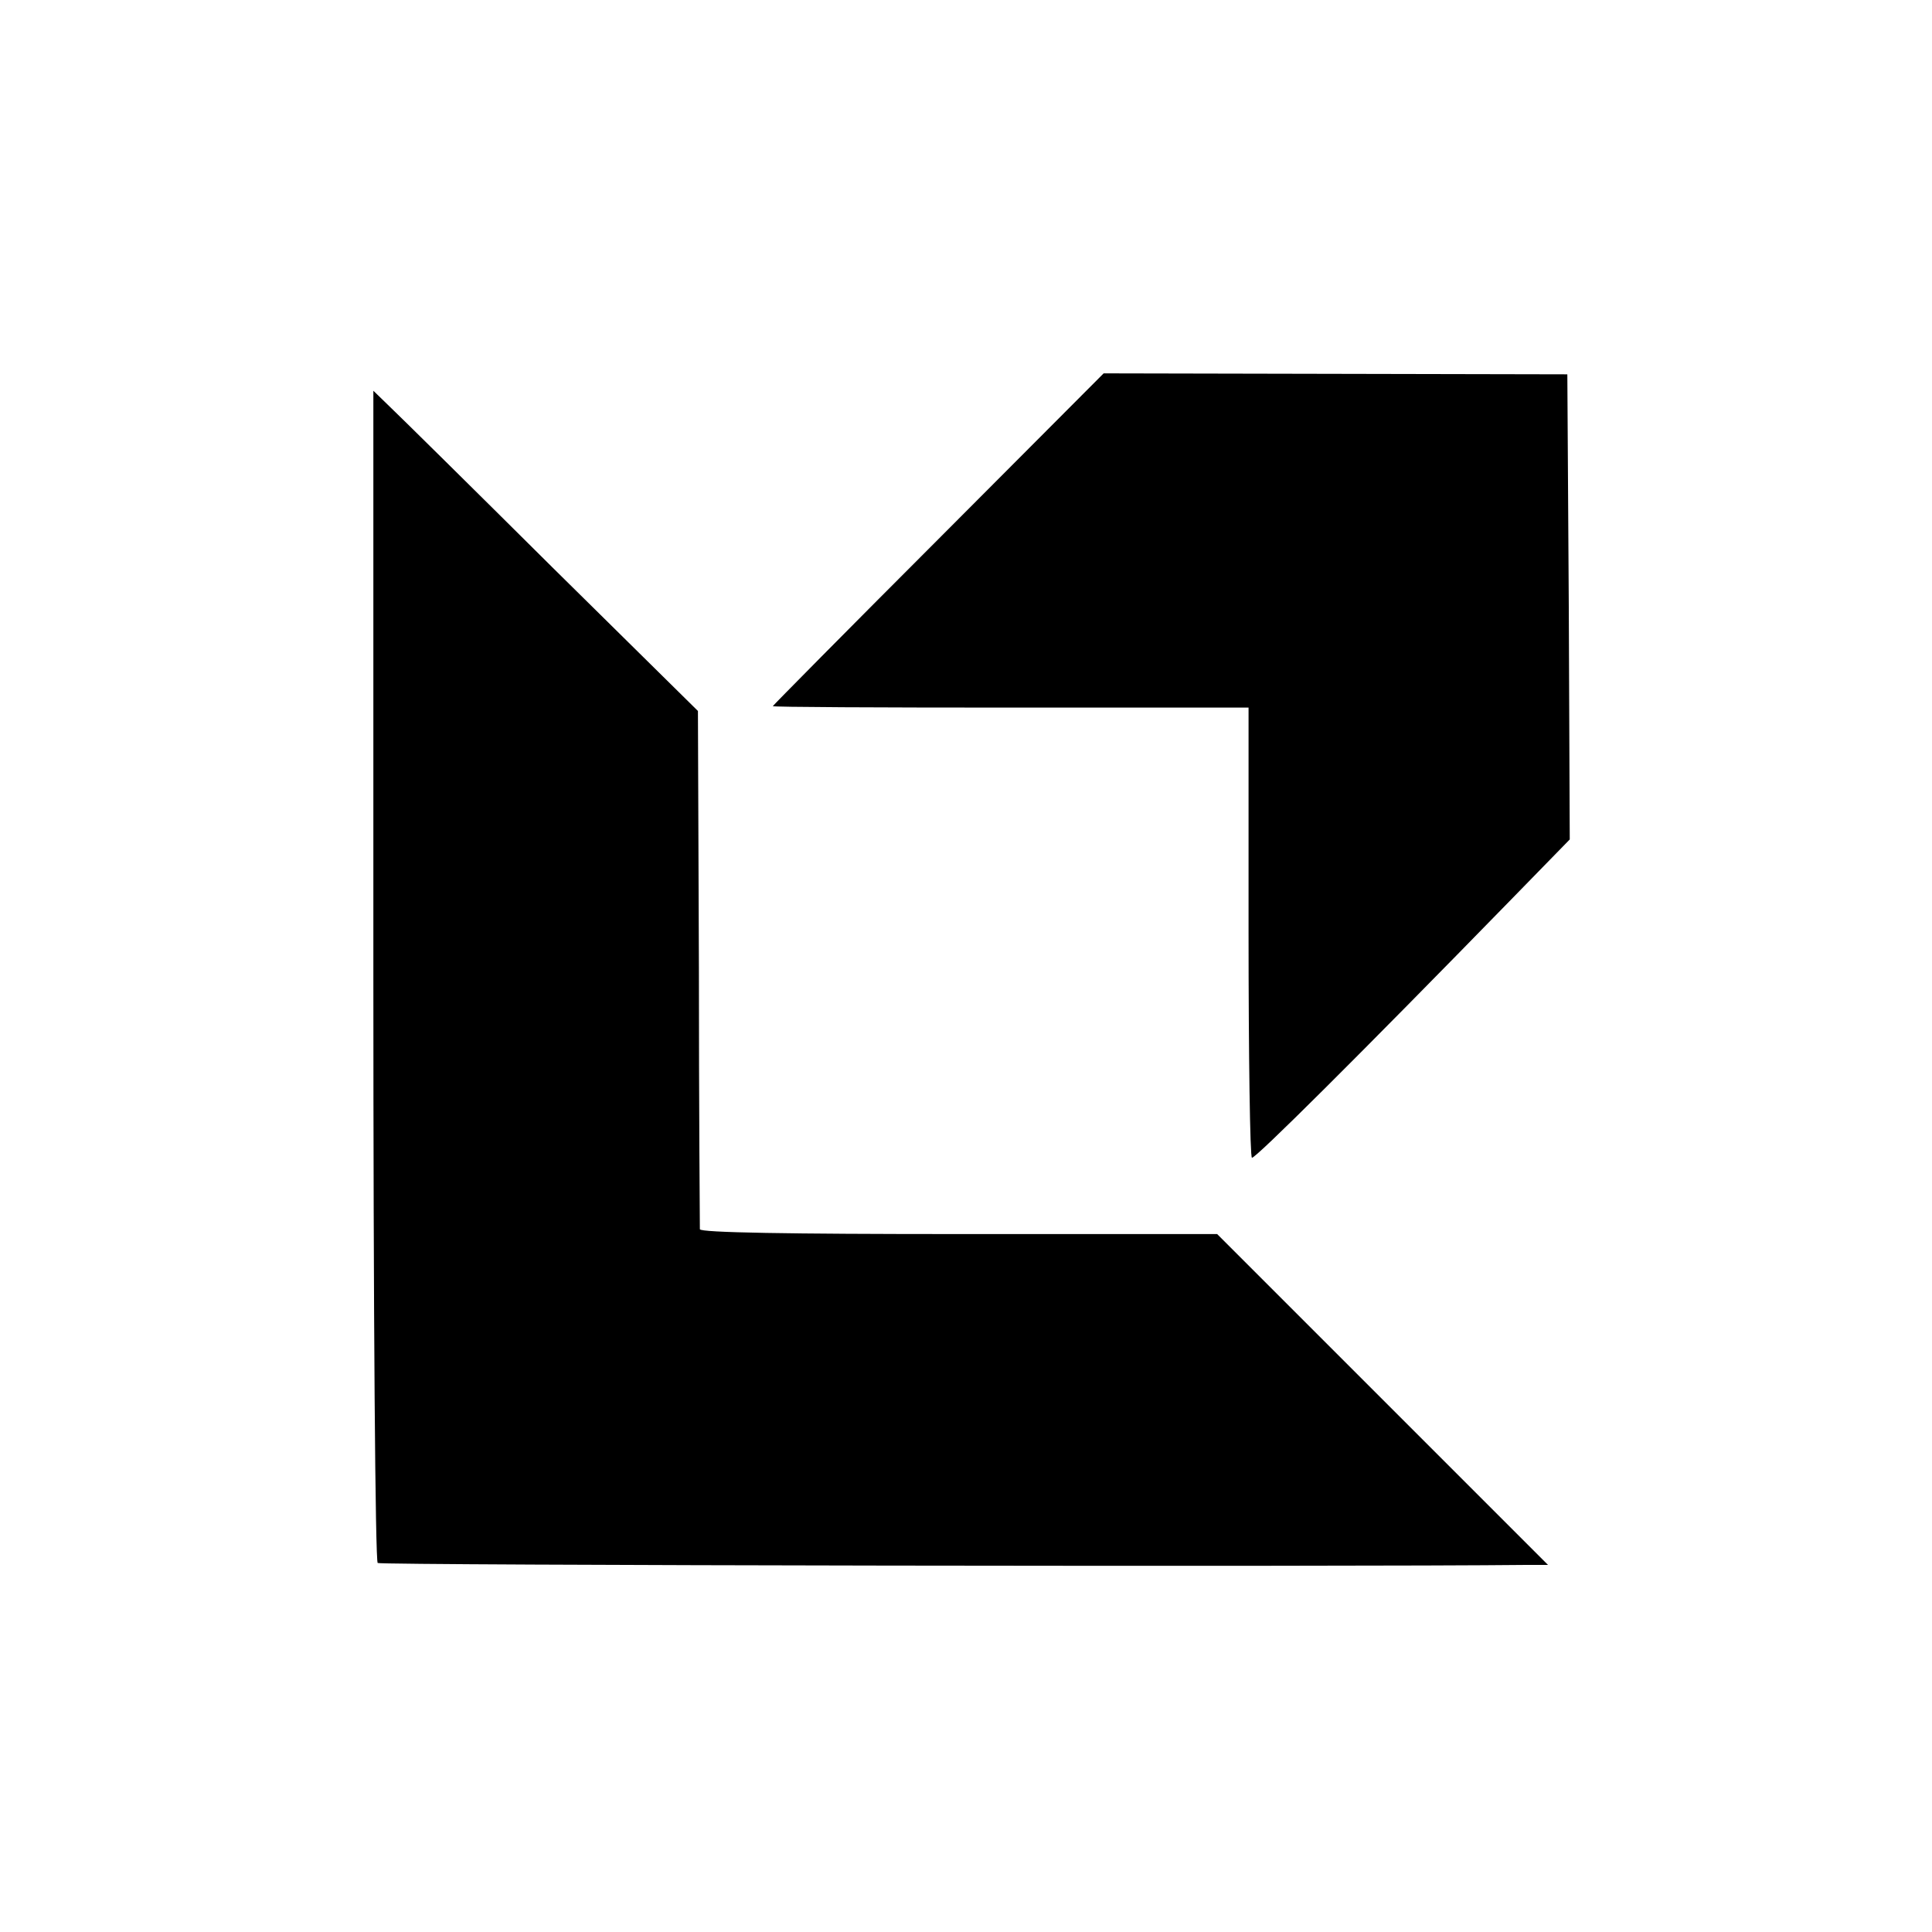
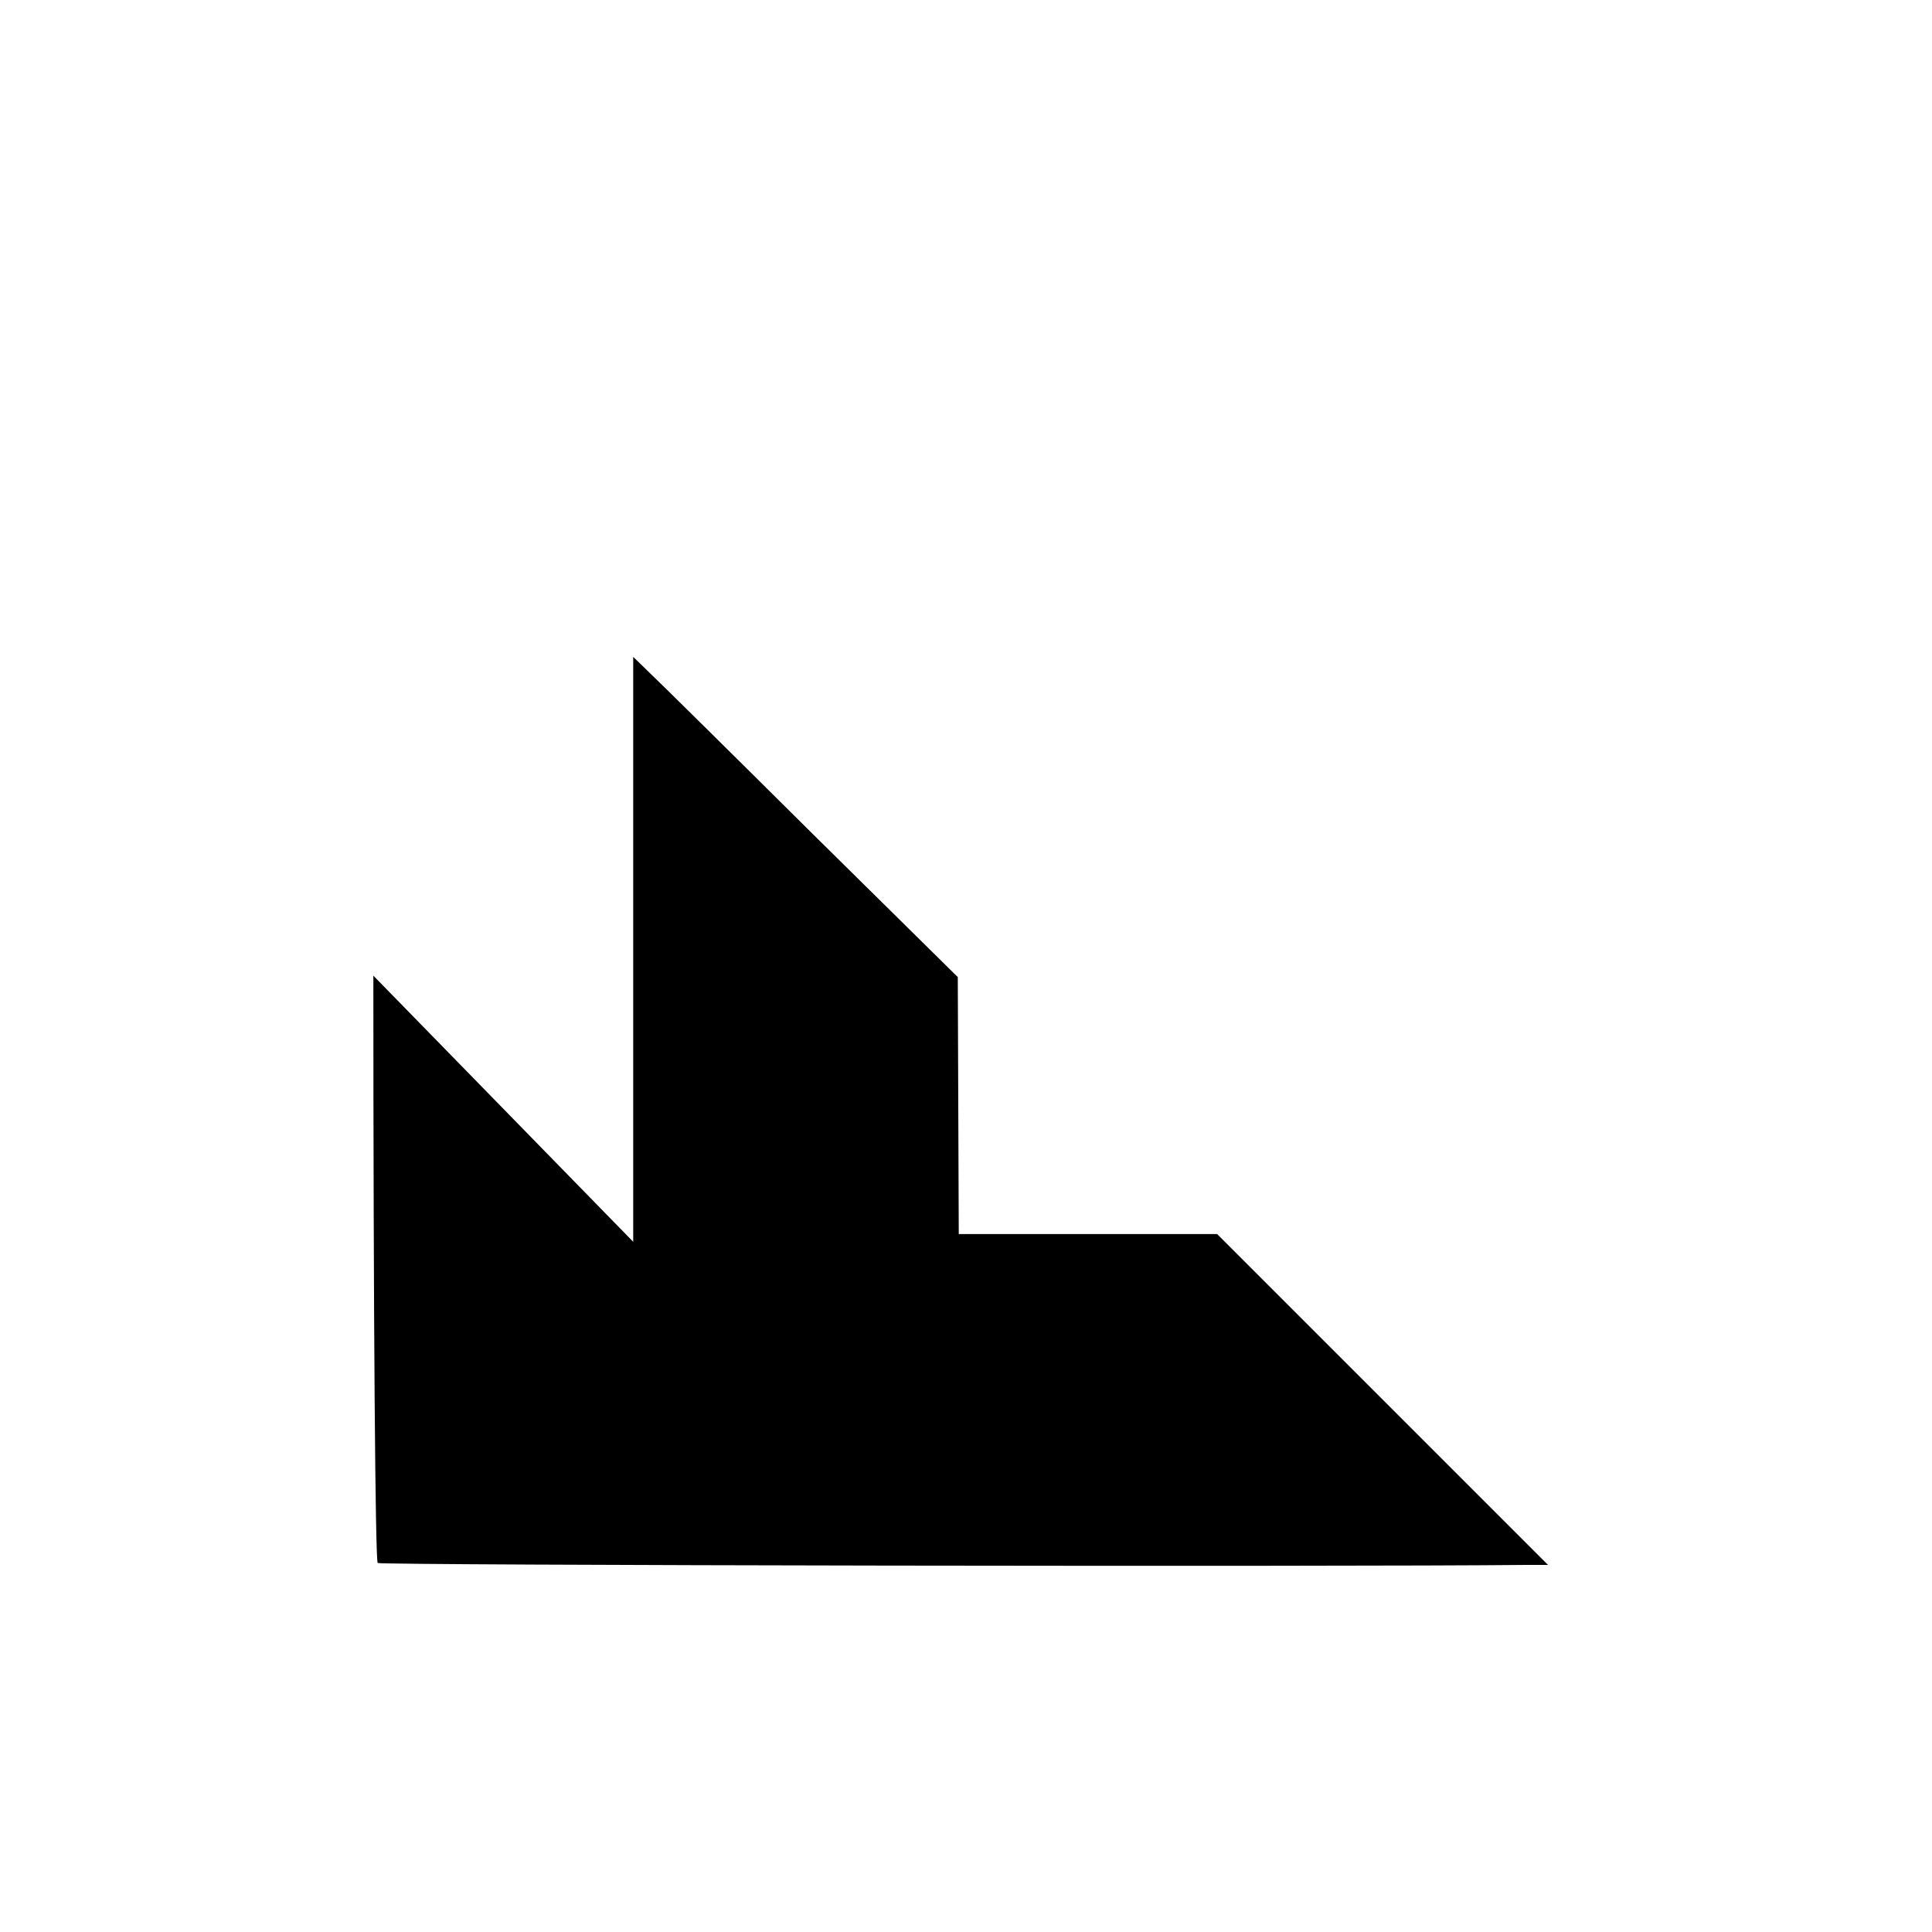
<svg xmlns="http://www.w3.org/2000/svg" version="1.0" width="400pt" height="400pt" viewBox="0 0 400 400" preserveAspectRatio="xMidYMid meet">
  <g transform="translate(0,400) scale(0.1,-0.1)" fill="#000000" stroke="none">
-     <path d="M1943 2884 c-189 -189 -343 -345 -343 -346 0 -2 222 -3 492 -3 l493 0 0 -465 c0 -256 3 -466 7 -467 7 -2 222 212 538 536 l120 123 -2 482 -3 481 -480 1 -480 1 -342 -343z" />
-     <path d="M773 1980 c0 -708 4 -1213 9 -1216 7 -5 2003 -8 2378 -4 l45 0 -343 343 -342 342 -535 0 c-351 0 -535 3 -536 10 0 5 -2 249 -2 541 l-2 532 -302 298 c-166 165 -317 314 -336 332 l-34 33 0 -1211z" />
+     <path d="M773 1980 c0 -708 4 -1213 9 -1216 7 -5 2003 -8 2378 -4 l45 0 -343 343 -342 342 -535 0 l-2 532 -302 298 c-166 165 -317 314 -336 332 l-34 33 0 -1211z" />
  </g>
</svg>